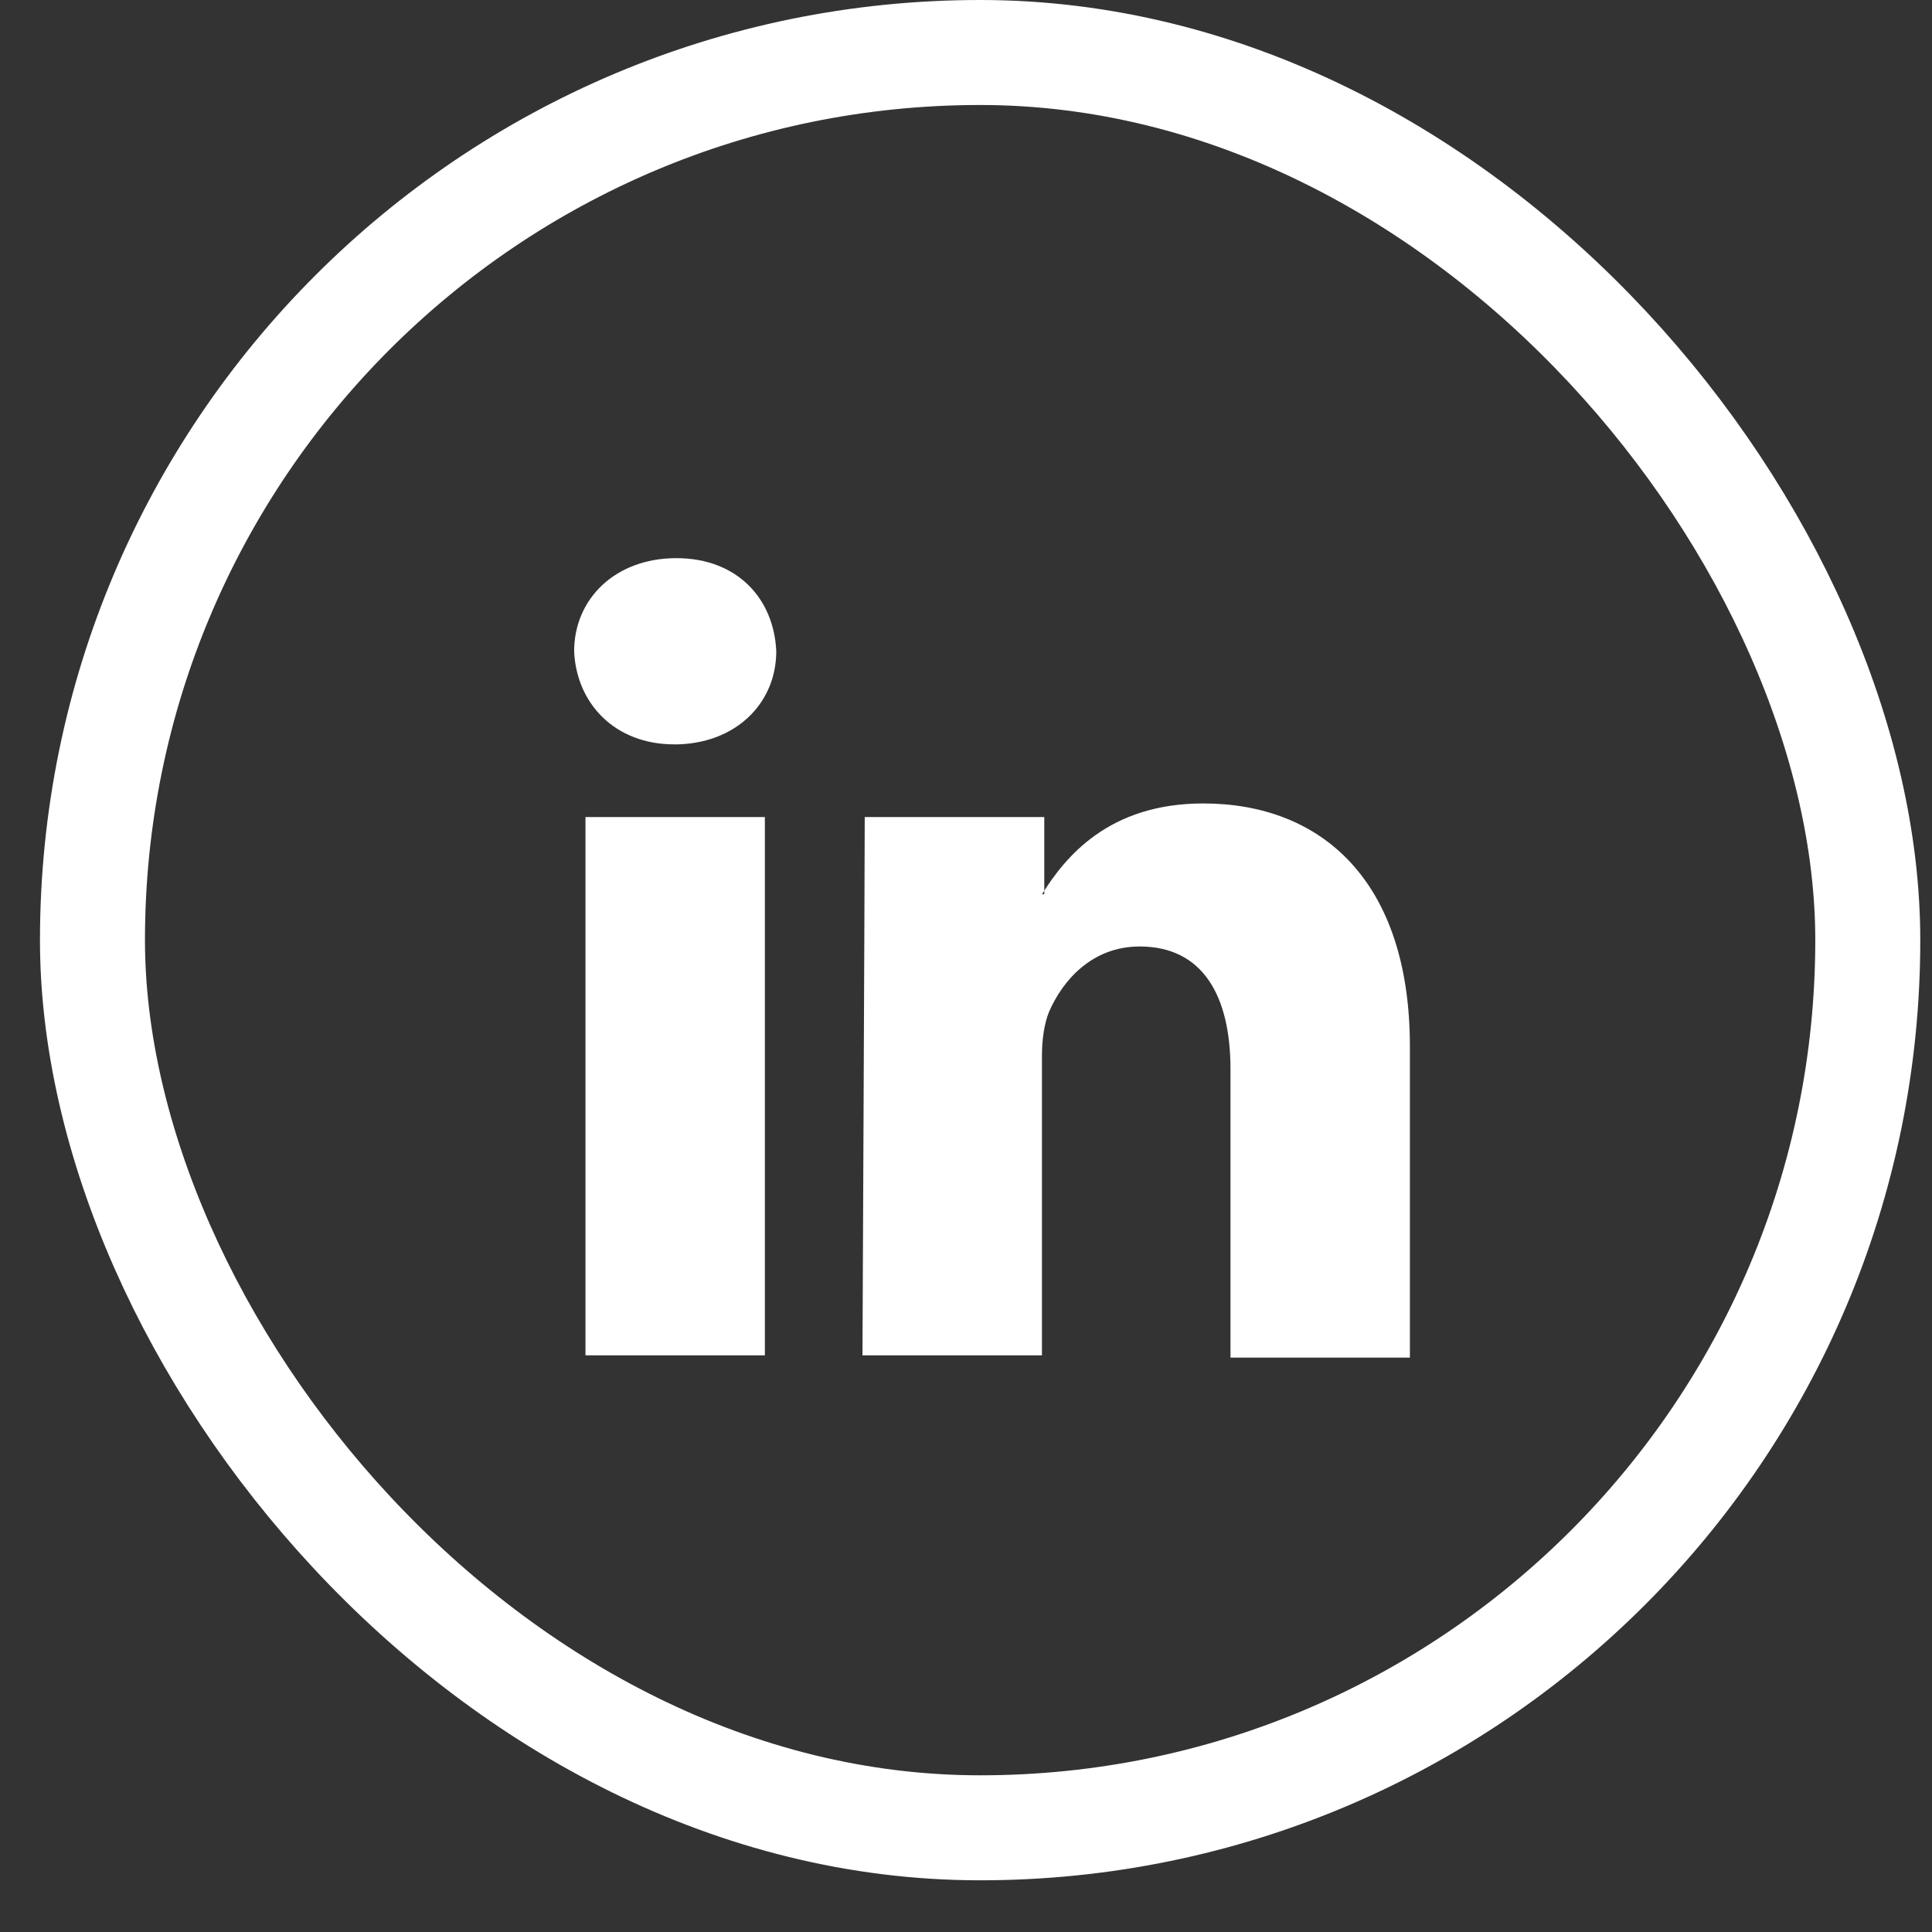
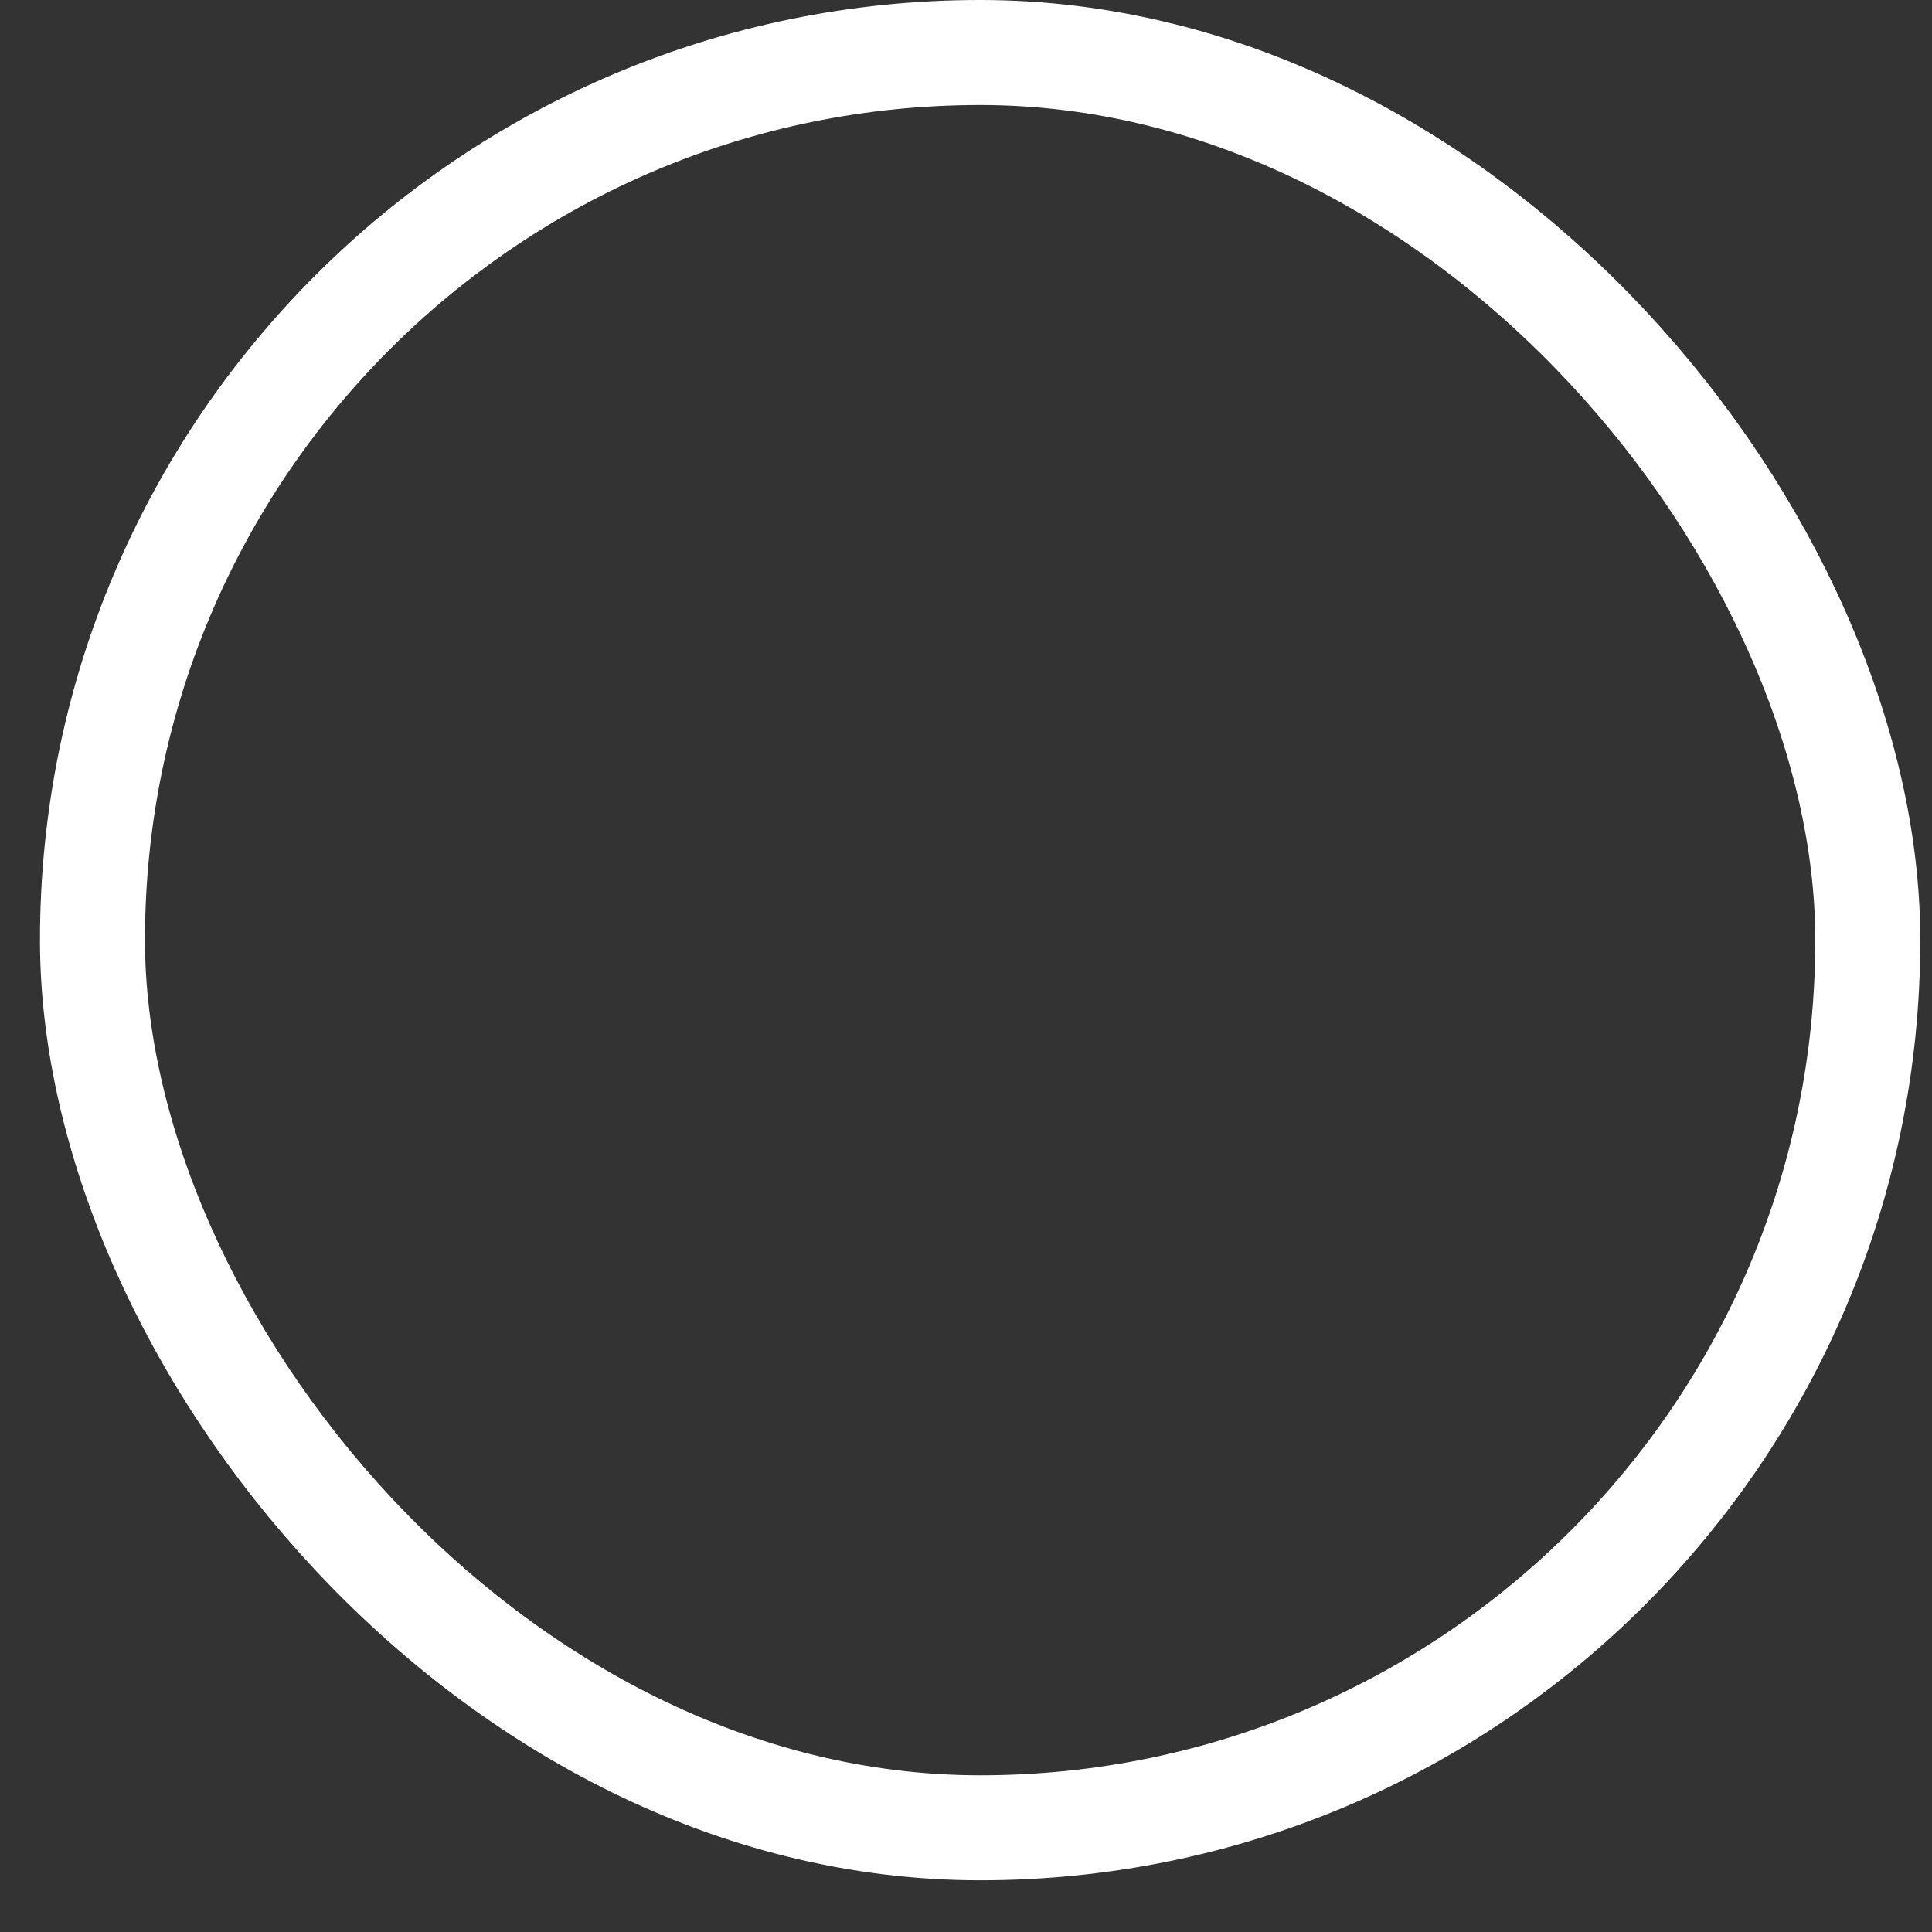
<svg xmlns="http://www.w3.org/2000/svg" width="29" height="29">
  <rect width="100%" height="100%" fill="#333333" stroke="none" />
  <g fill="none" fill-rule="evenodd" transform="translate(.6)">
    <rect width="26.648" height="26.648" x=".788" y=".788" stroke="#FFF" stroke-width="1.576" rx="13.324" />
-     <path fill="#FFF" d="M10.881 20.344v-8.08H8.188v8.08h2.693zm-1.363-9.17c.92 0 1.534-.614 1.534-1.398-.034-.784-.58-1.398-1.5-1.398s-1.534.614-1.534 1.398c.034.784.613 1.397 1.5 1.397zm2.829 9.17h2.693v-4.5c0-.239.035-.477.103-.648.204-.477.647-.989 1.363-.989.955 0 1.364.75 1.364 1.841v4.33h2.693v-4.67c0-2.49-1.33-3.648-3.102-3.648-1.432 0-2.08.818-2.42 1.363h.034v-1.159H12.38c0 .75-.034 8.08-.034 8.08z" />
  </g>
</svg>